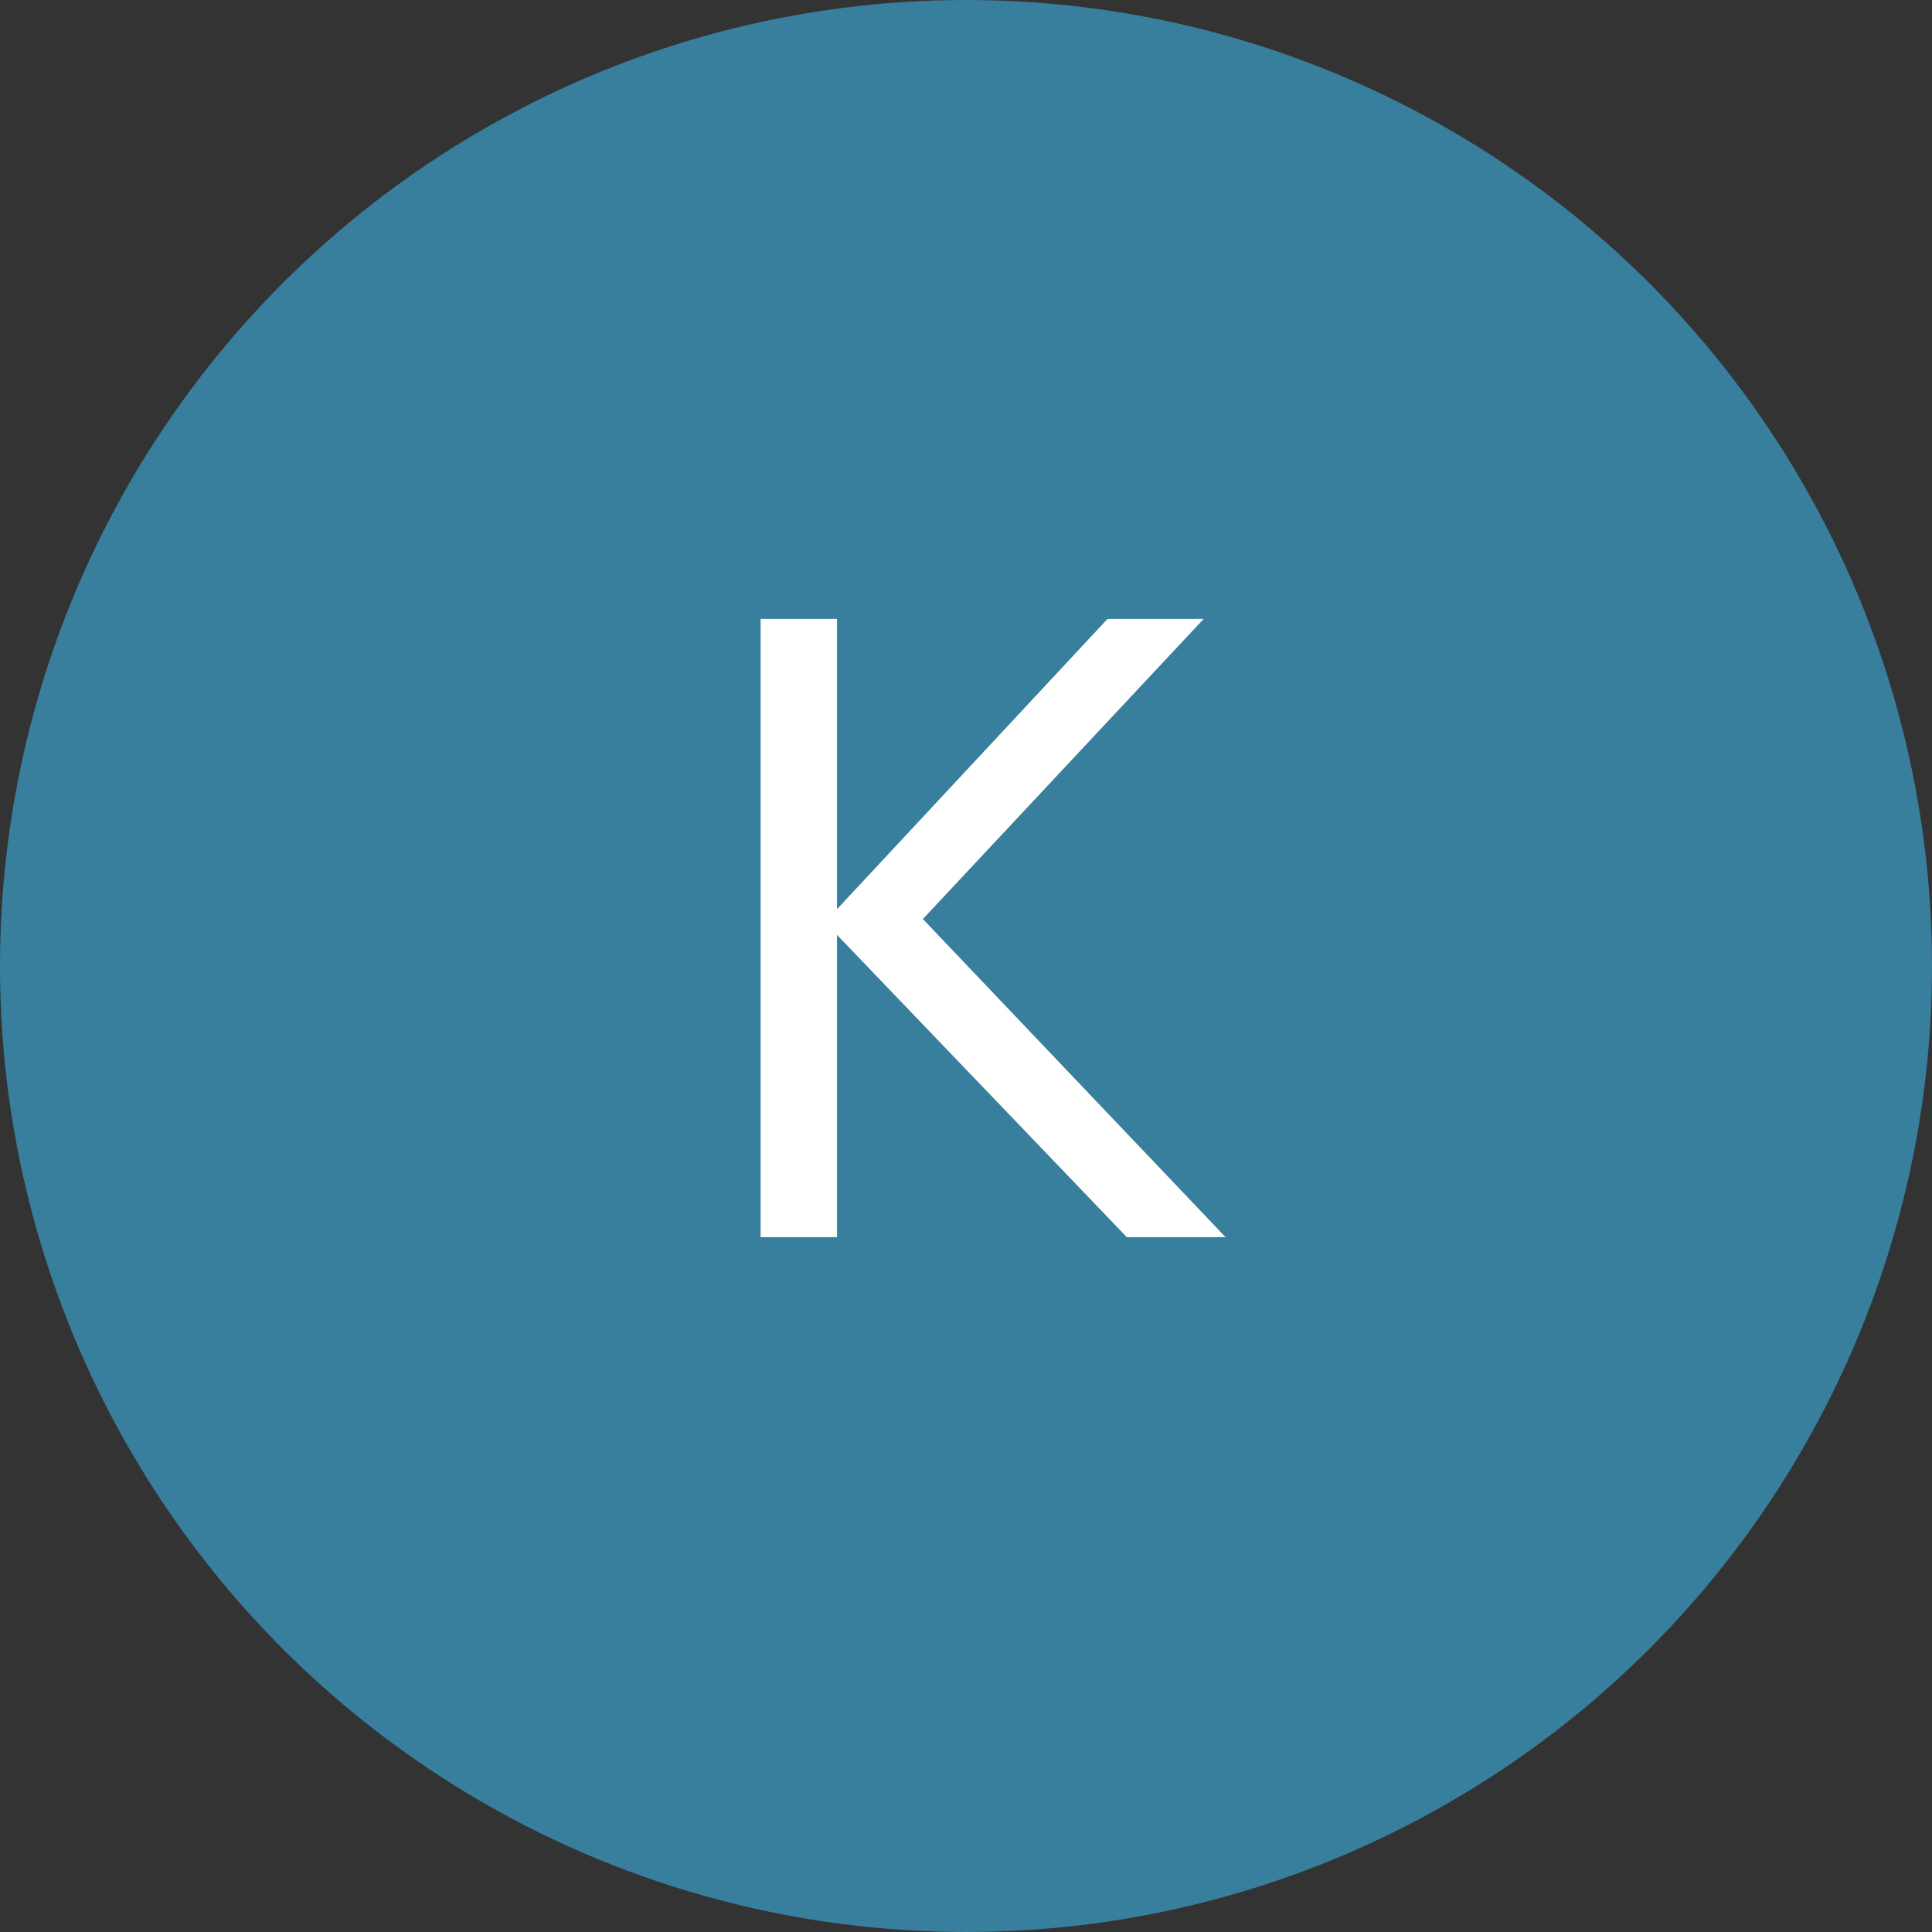
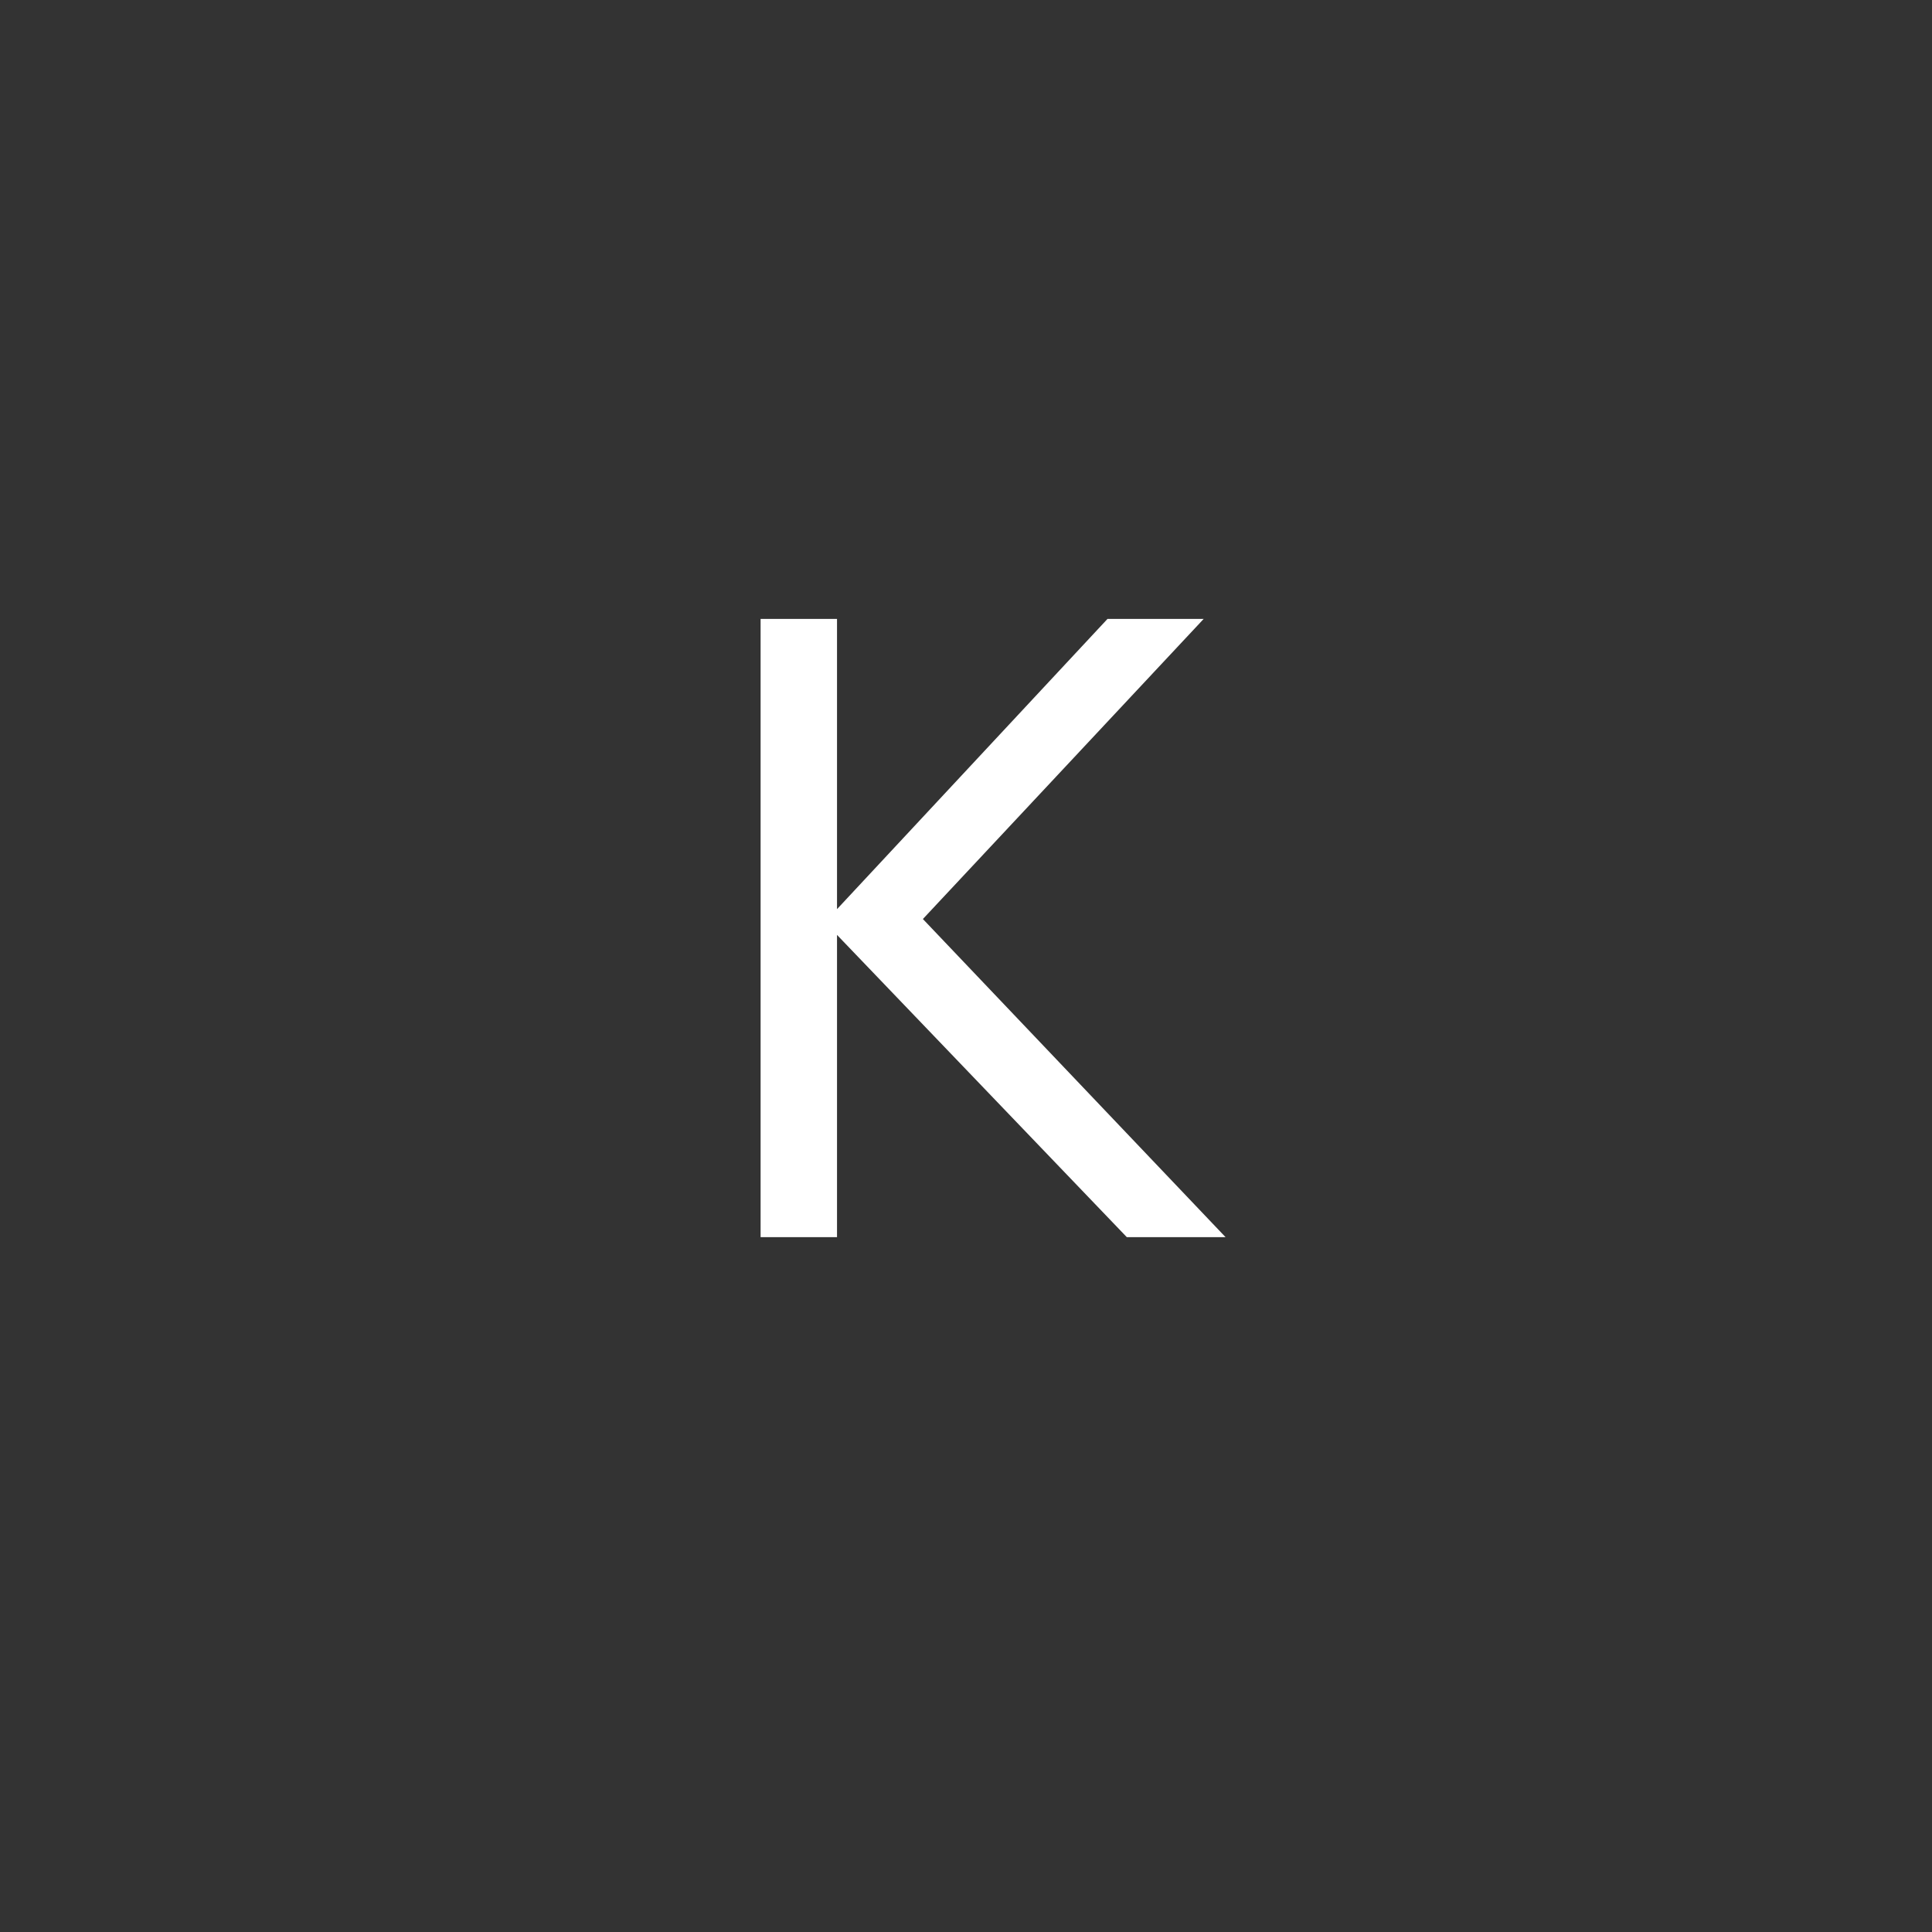
<svg xmlns="http://www.w3.org/2000/svg" width="342" height="342" viewBox="0 0 342 342" fill="none">
  <rect x="0" y="0" width="342" height="342" fill="#333333" stroke="none" />
-   <circle cx="171" cy="171" r="171" fill="#387F9E" />
  <path d="M134.64 219V109.56H148.168V160.936L196.048 109.56H213.072L163.368 162.684L216.948 219H199.468L148.168 165.496V219H134.64Z" fill="white" />
</svg>